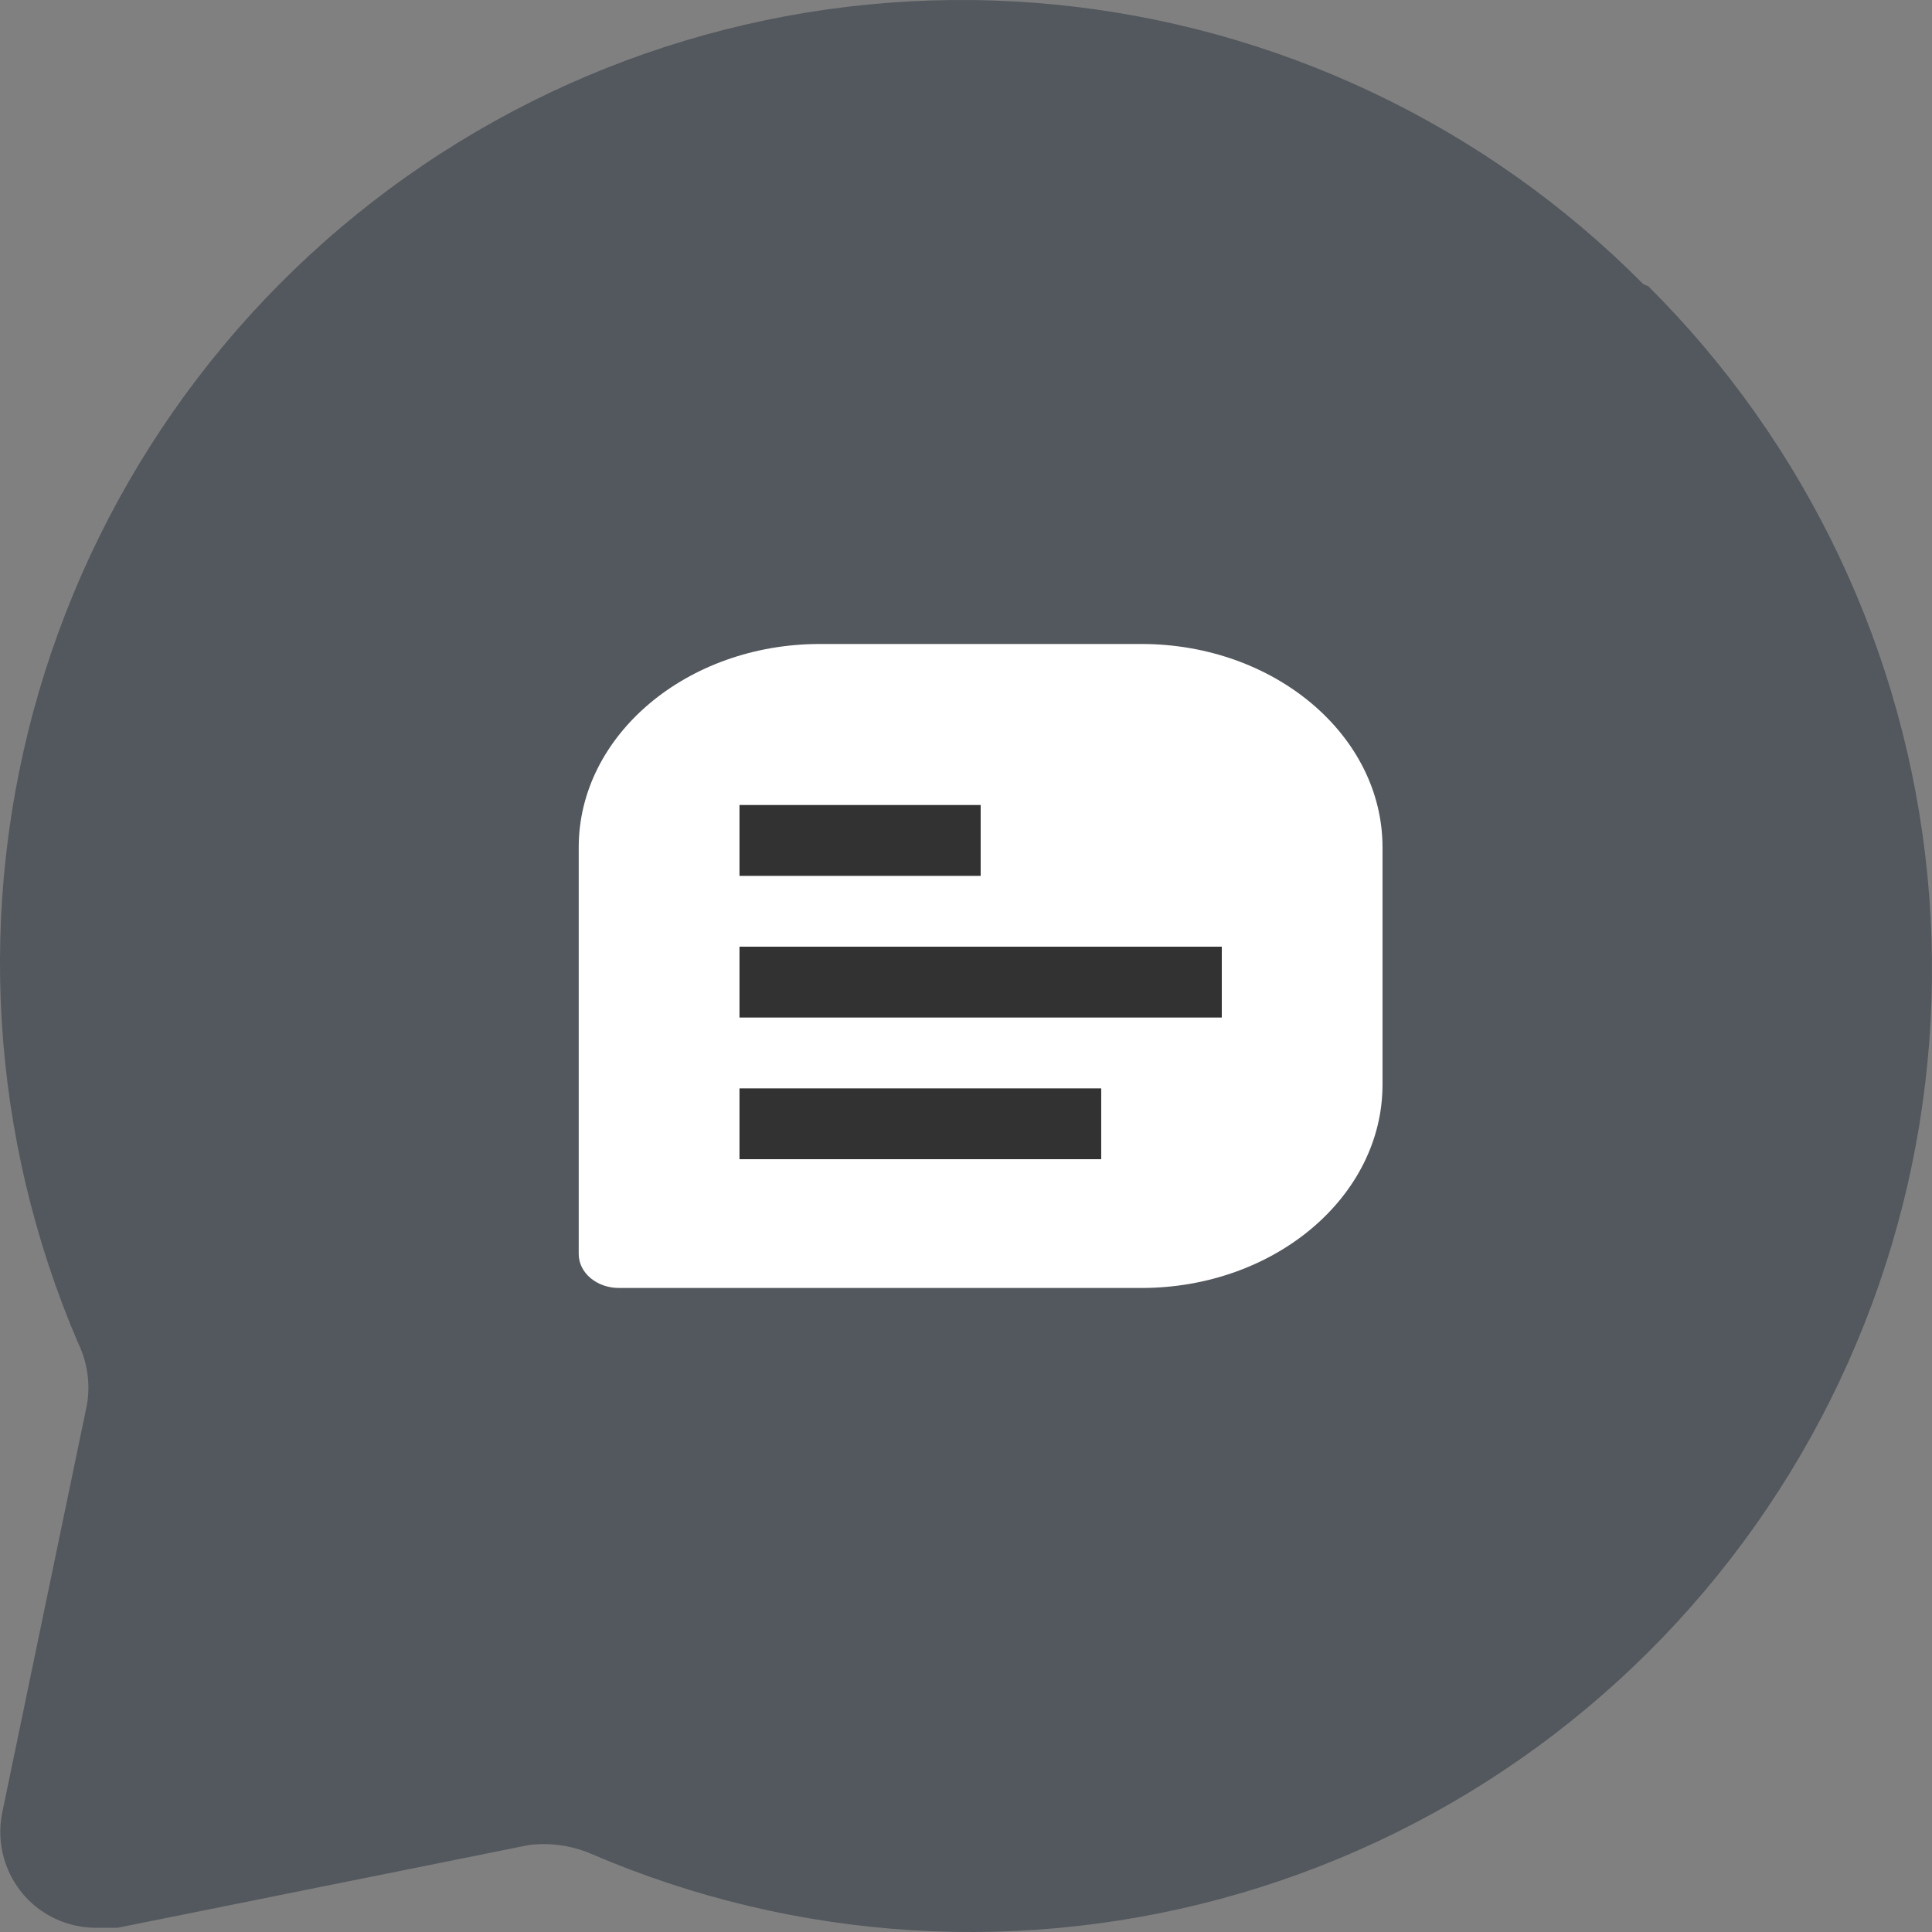
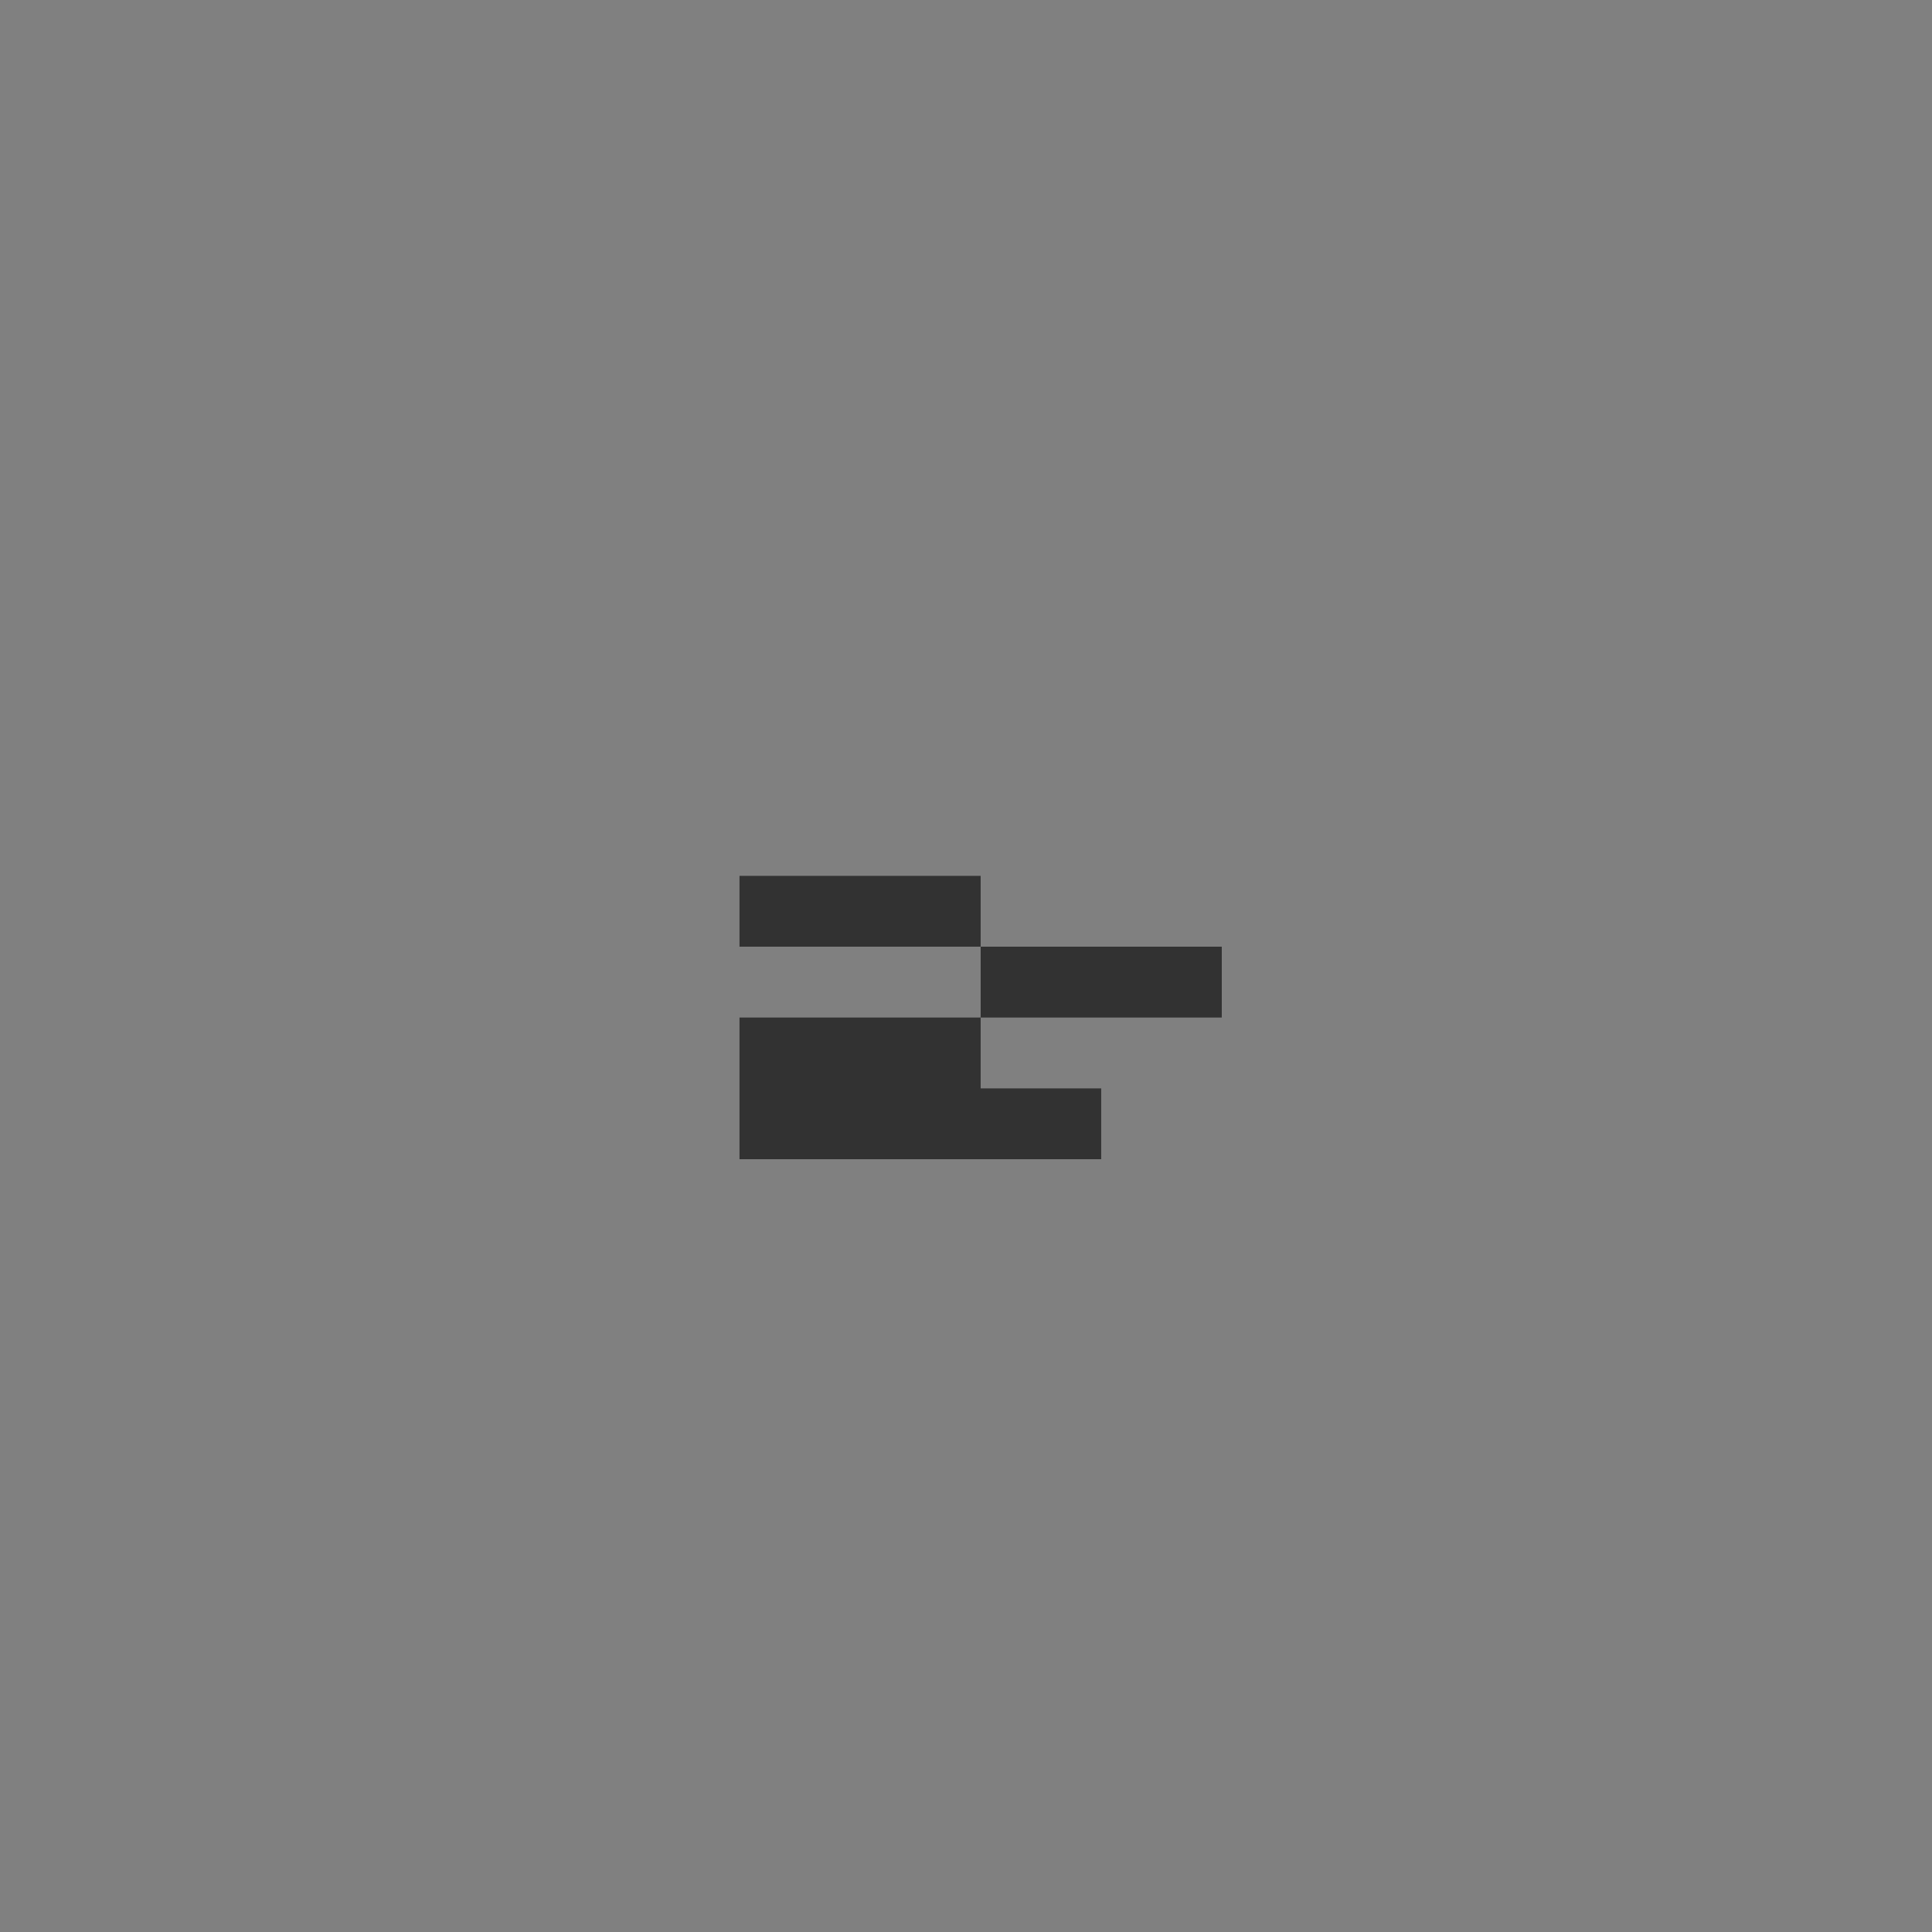
<svg xmlns="http://www.w3.org/2000/svg" width="46" height="46" viewBox="0 0 46 46" fill="none">
  <rect x="0" y="0" width="46" height="46" fill="#808080" stroke="none" />
-   <path d="M39.128 6.767C35.373 2.981 30.416 0.626 25.112 0.108C19.808 -0.41 14.49 0.942 10.075 3.93C5.66 6.917 2.423 11.354 0.924 16.476C-0.575 21.597 -0.243 27.082 1.863 31.984C2.083 32.44 2.155 32.953 2.069 33.451L0.055 43.148C-0.023 43.52 -0.007 43.905 0.101 44.269C0.209 44.633 0.406 44.965 0.673 45.234C0.892 45.452 1.153 45.624 1.441 45.738C1.728 45.852 2.035 45.907 2.344 45.899H2.802L12.599 43.928C13.097 43.868 13.602 43.939 14.064 44.134C18.959 46.243 24.435 46.576 29.549 45.074C34.663 43.573 39.093 40.332 42.076 35.91C45.06 31.488 46.409 26.162 45.892 20.851C45.375 15.539 43.023 10.575 39.243 6.813L39.128 6.767Z" fill="#53585E" />
-   <path d="M27.176 15.333H19.521C16.354 15.333 13.779 17.505 13.779 20.175V29.859C13.779 30.073 13.88 30.279 14.06 30.43C14.239 30.581 14.482 30.666 14.736 30.666H27.176C30.342 30.666 32.917 28.495 32.917 25.824V20.175C32.917 17.505 30.342 15.333 27.176 15.333Z" fill="white" />
-   <path d="M17.607 22.54H29.09V24.227H17.607V22.54ZM17.607 25.914H26.219V27.6H17.607V25.914ZM17.607 19.167H23.349V20.854H17.607V19.167Z" fill="#323232" />
+   <path d="M17.607 22.54H29.09V24.227H17.607V22.54ZM17.607 25.914H26.219V27.6H17.607V25.914ZH23.349V20.854H17.607V19.167Z" fill="#323232" />
</svg>